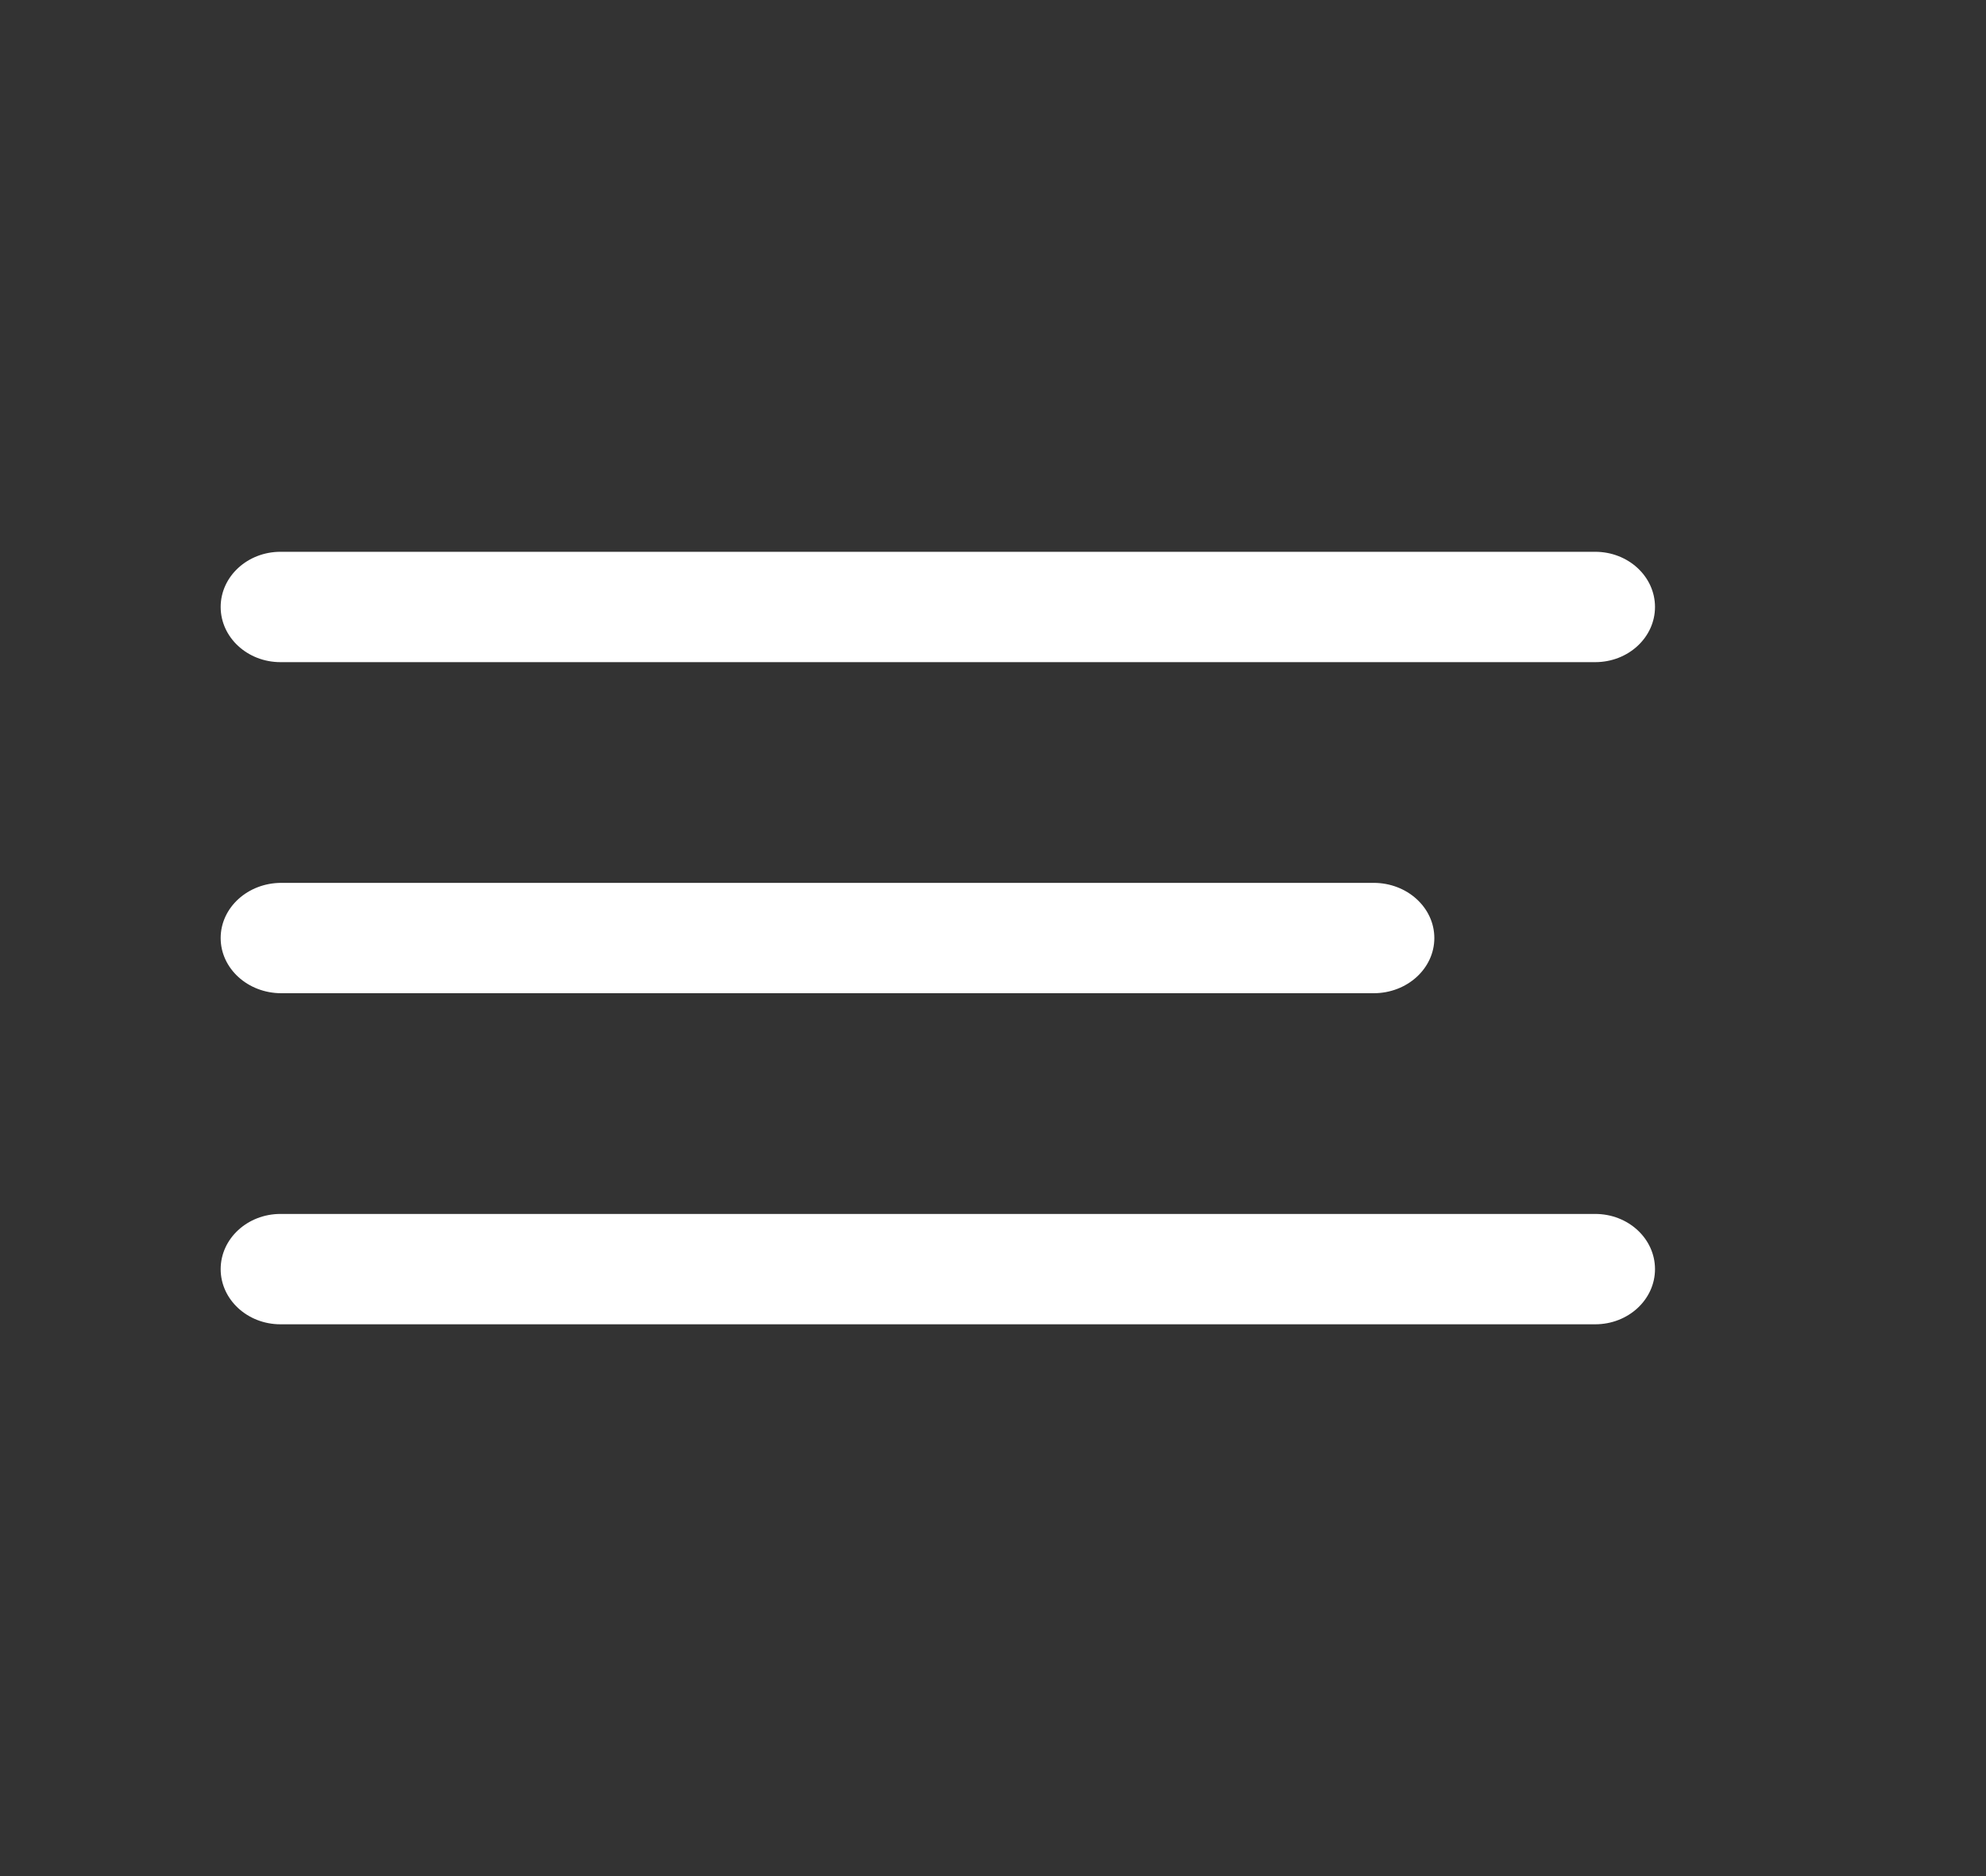
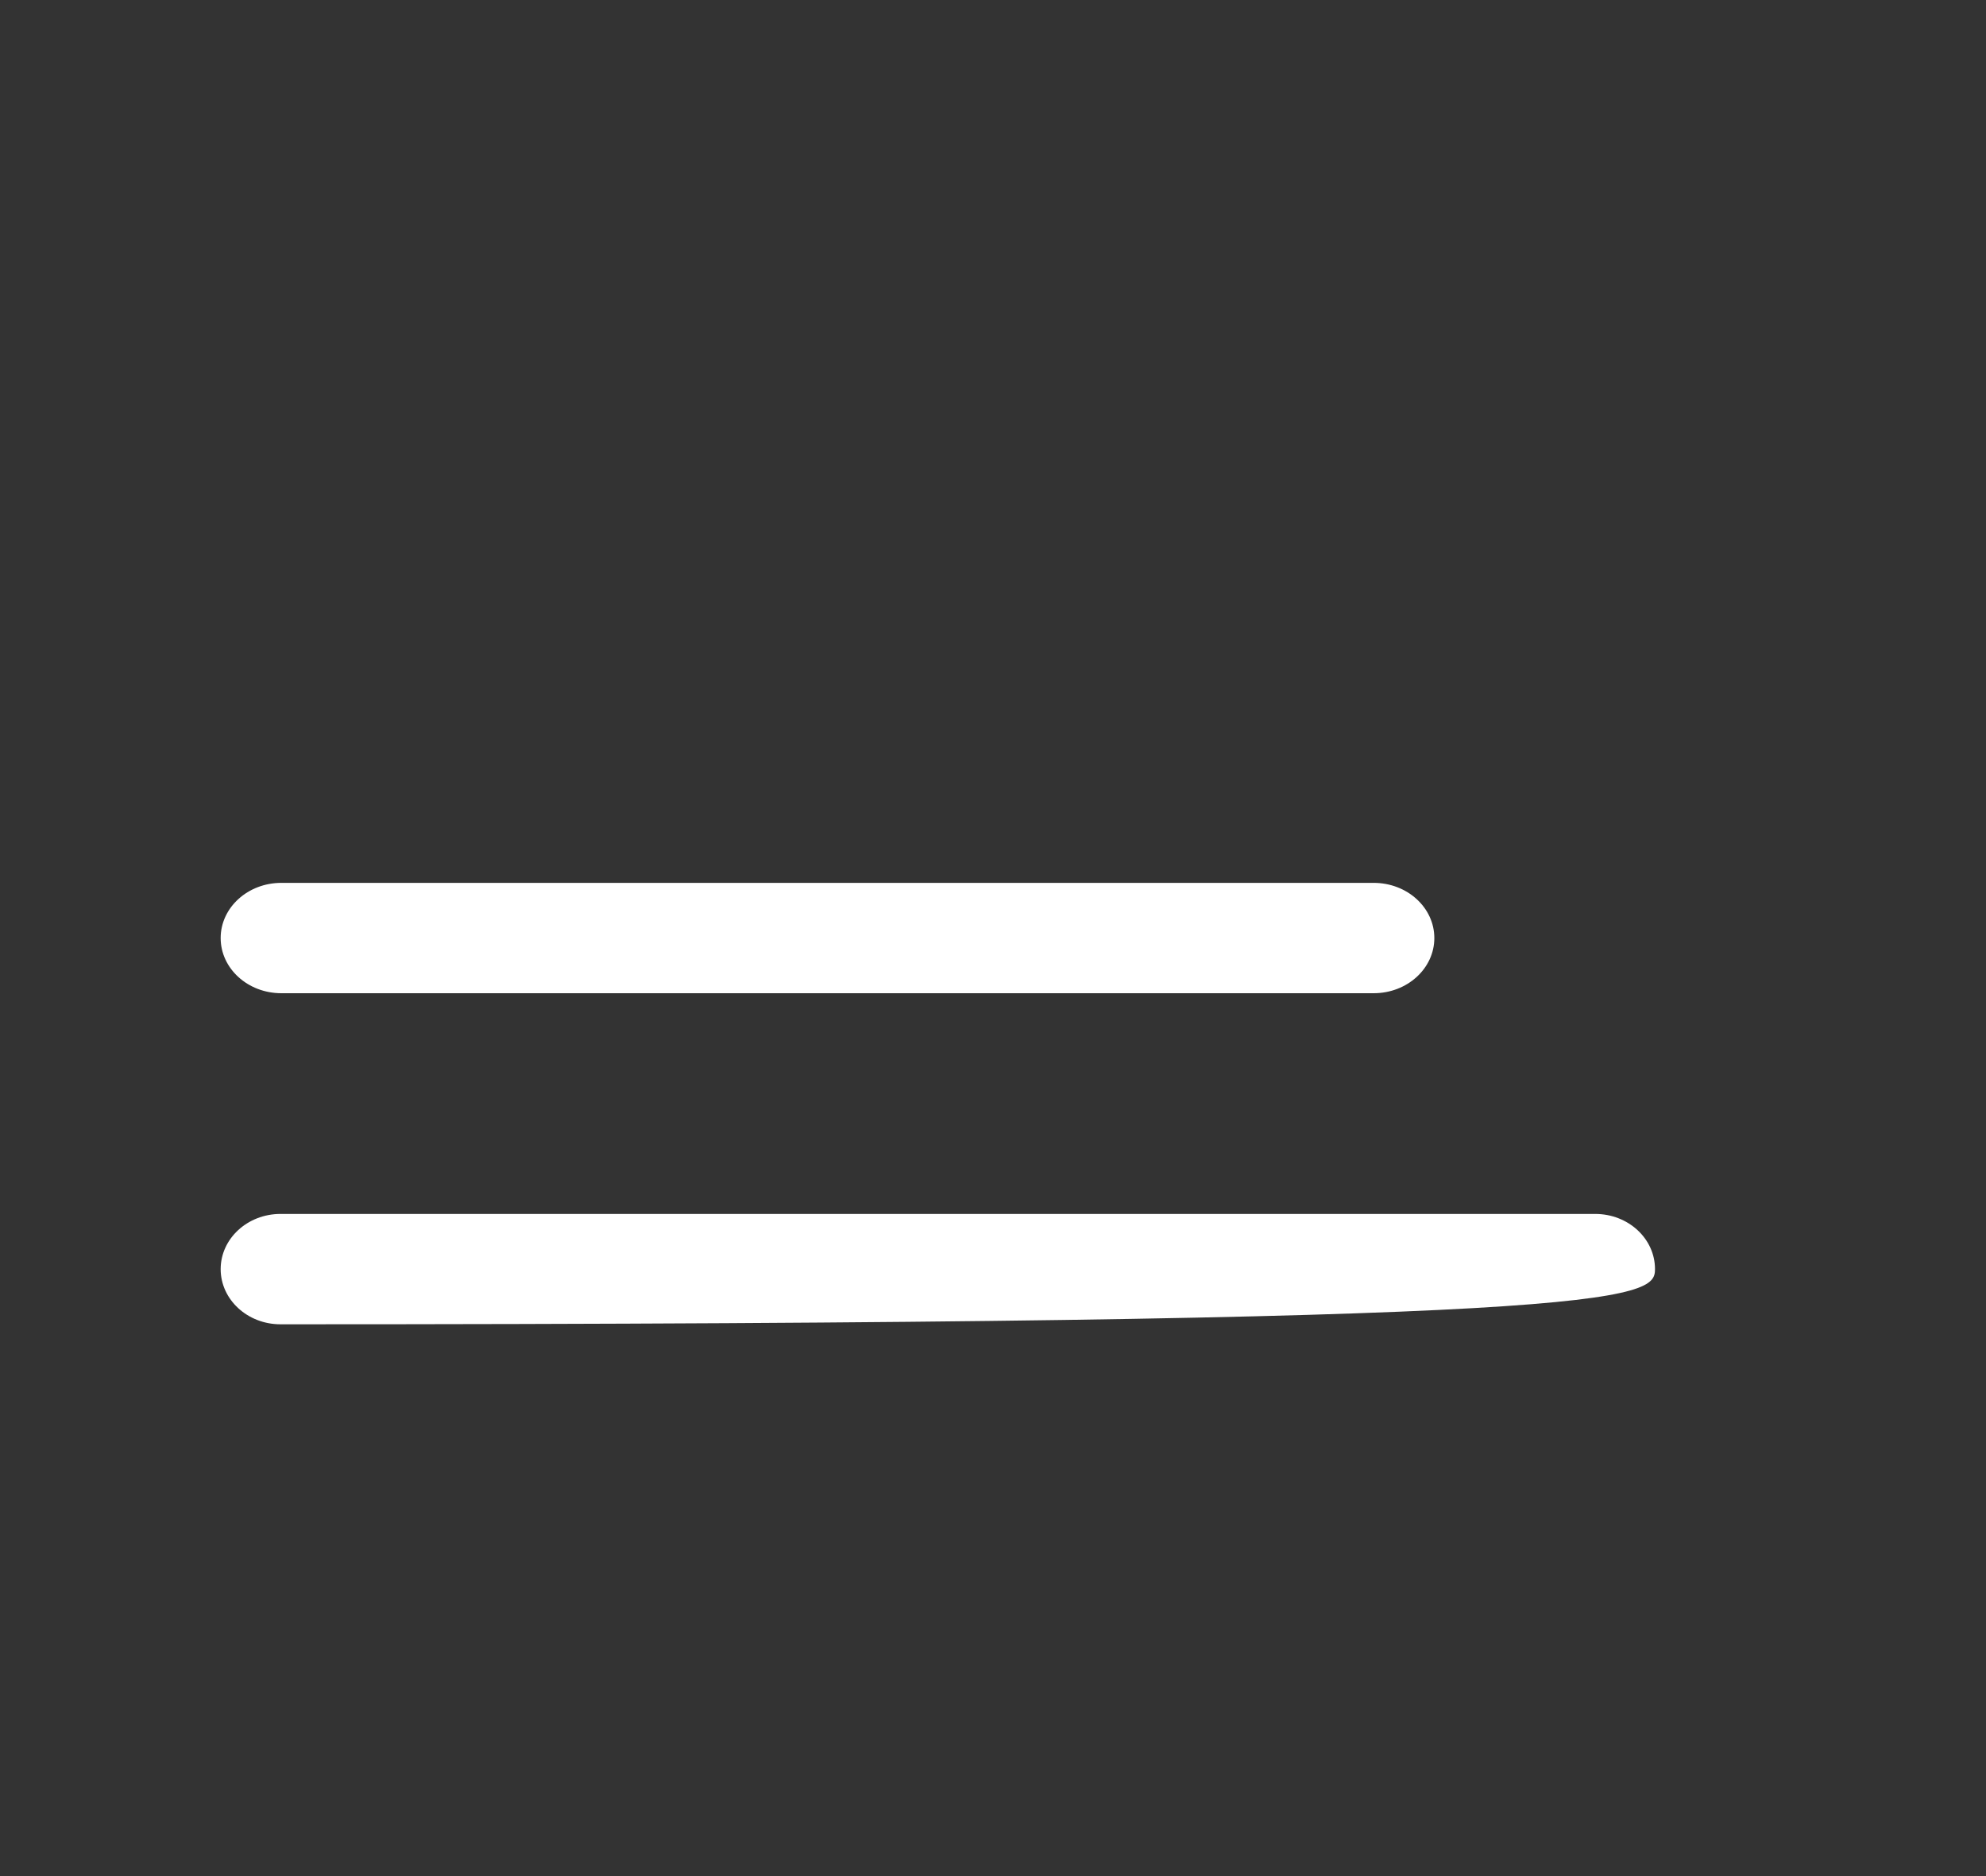
<svg xmlns="http://www.w3.org/2000/svg" width="18" height="17" viewBox="0 0 18 17" fill="none">
  <rect x="0" y="0" width="18" height="17" fill="#333333" stroke="none" />
-   <path d="M14.458 5H2.542C2.243 5 2 5.224 2 5.5C2 5.776 2.243 6 2.542 6H14.458C14.758 6 15 5.776 15 5.5C15 5.224 14.758 5 14.458 5Z" fill="white" />
  <path d="M12.45 8H2.55C2.246 8 2 8.224 2 8.5C2 8.776 2.246 9 2.55 9H12.45C12.754 9 13 8.776 13 8.5C13 8.224 12.754 8 12.45 8Z" fill="white" />
-   <path d="M14.458 11H2.542C2.243 11 2 11.224 2 11.5C2 11.776 2.243 12 2.542 12H14.458C14.758 12 15 11.776 15 11.5C15 11.224 14.758 11 14.458 11Z" fill="white" />
+   <path d="M14.458 11H2.542C2.243 11 2 11.224 2 11.5C2 11.776 2.243 12 2.542 12C14.758 12 15 11.776 15 11.5C15 11.224 14.758 11 14.458 11Z" fill="white" />
</svg>